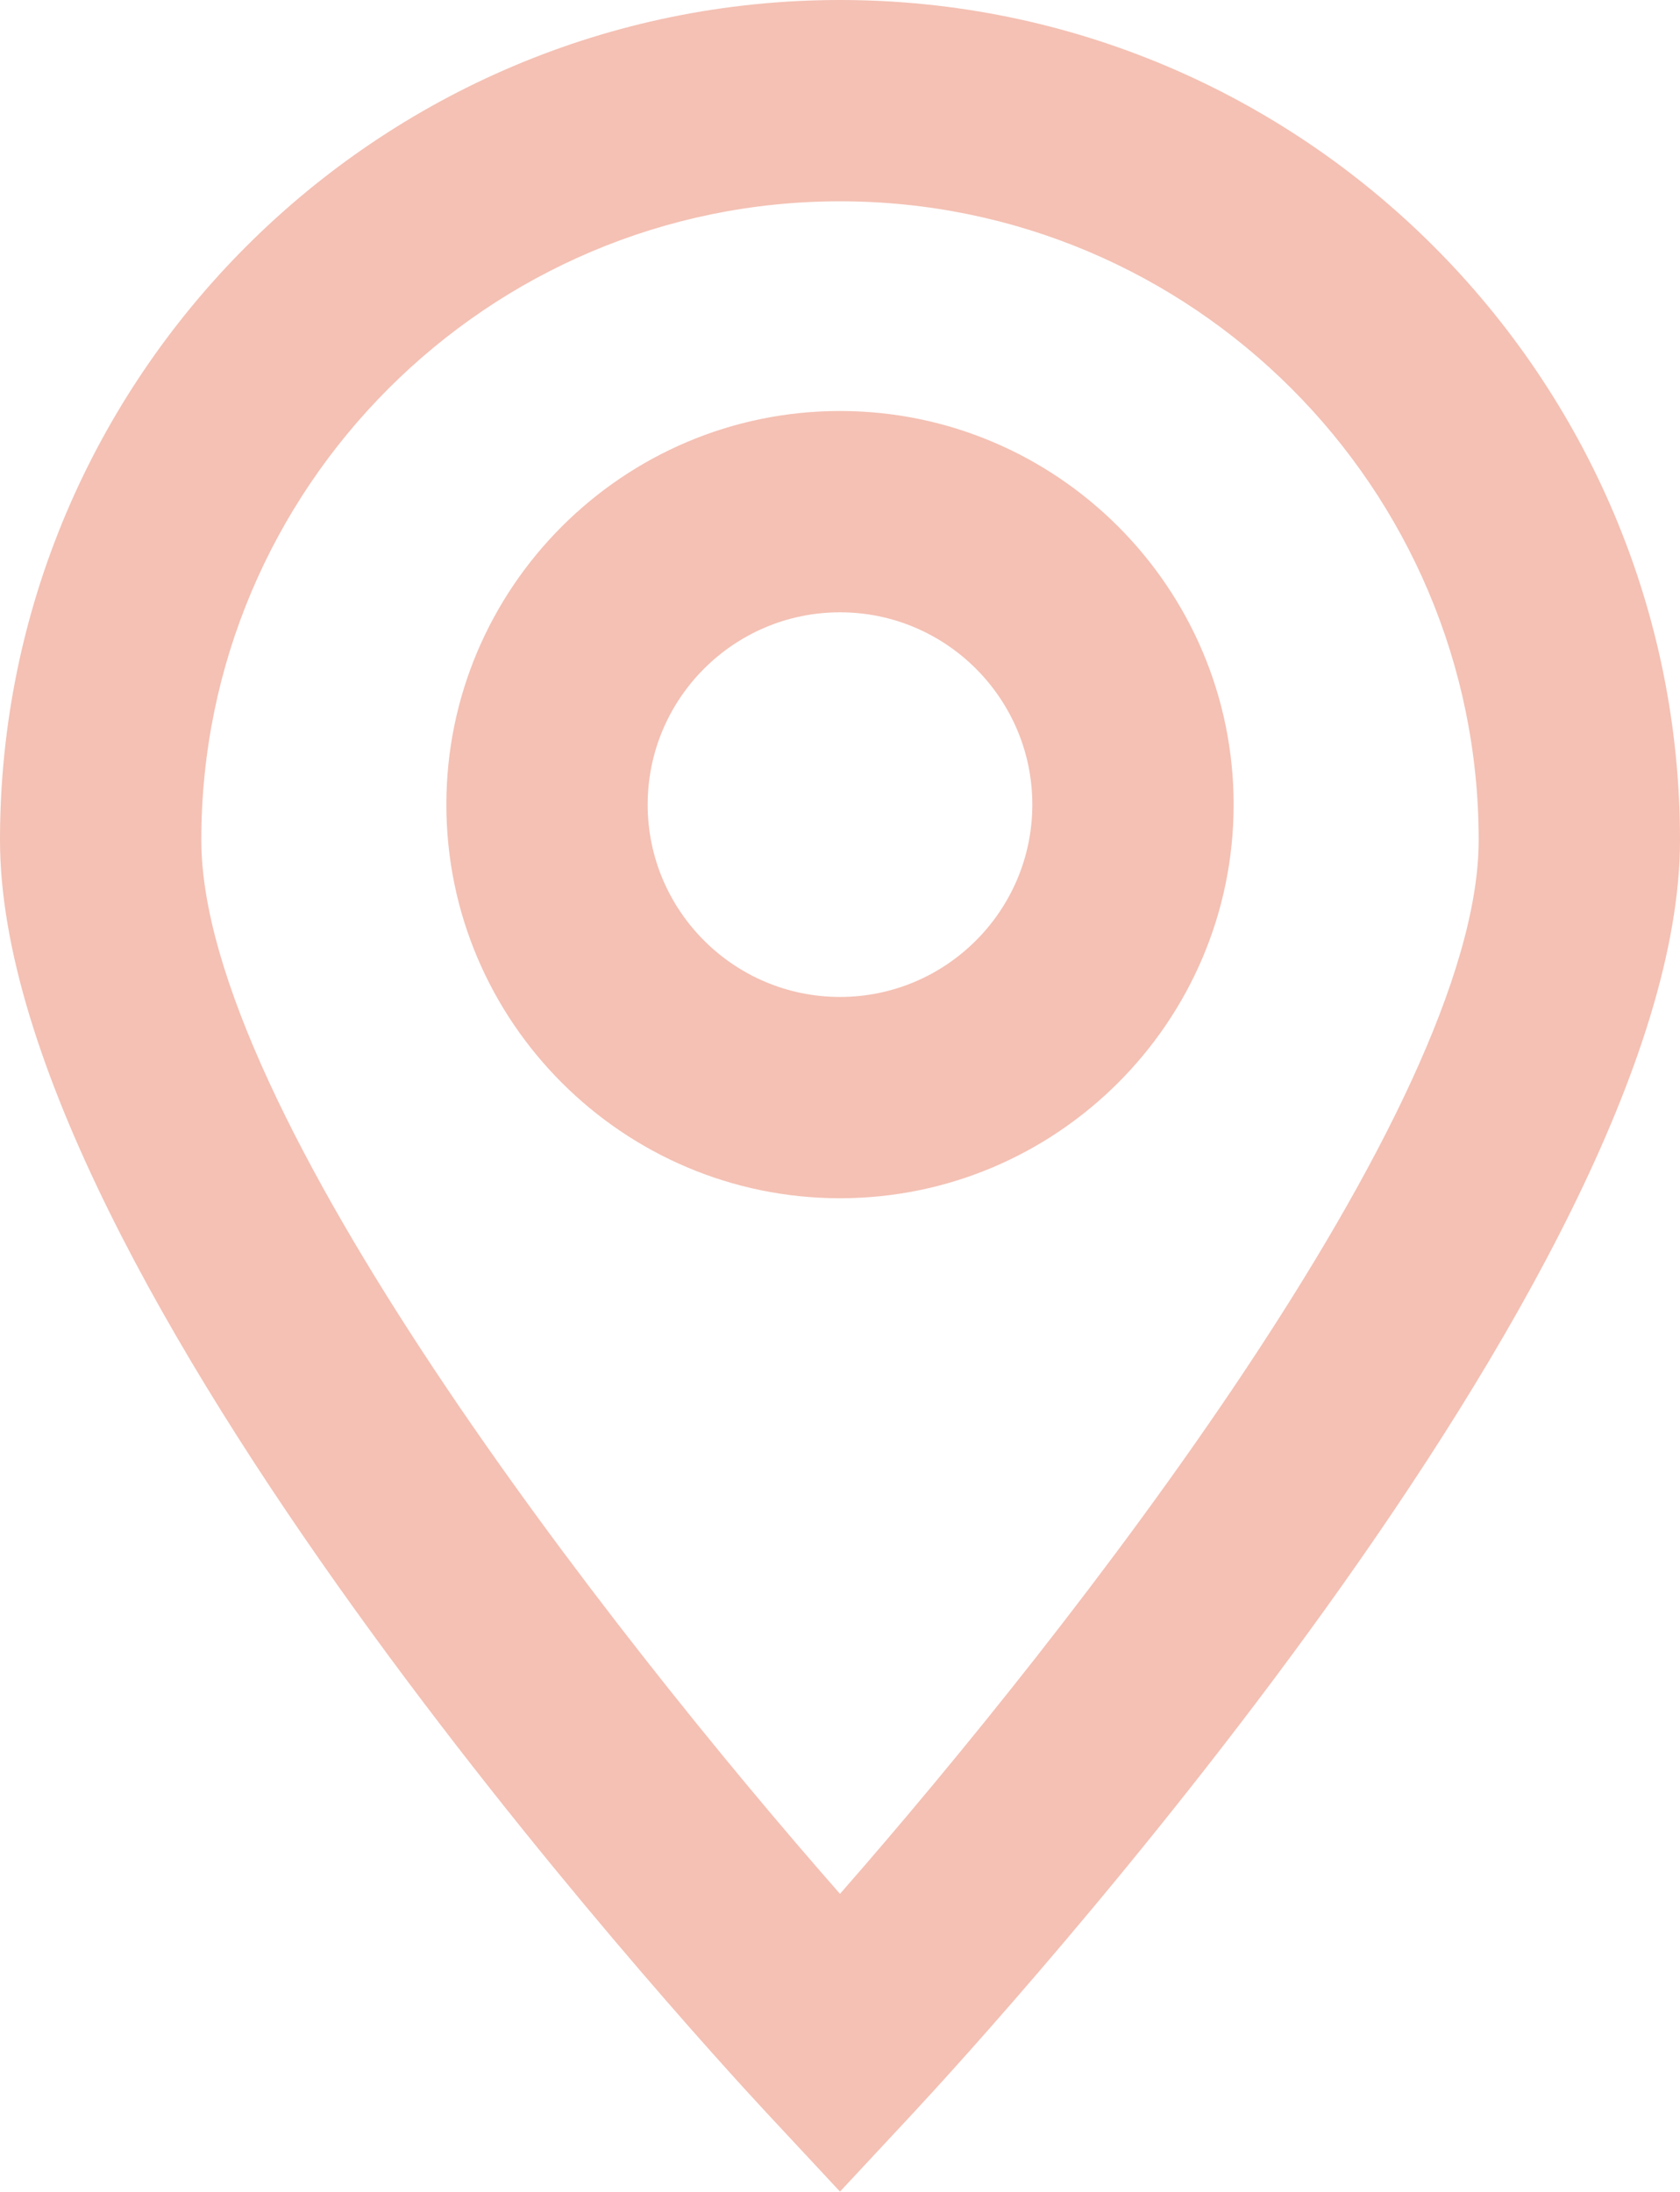
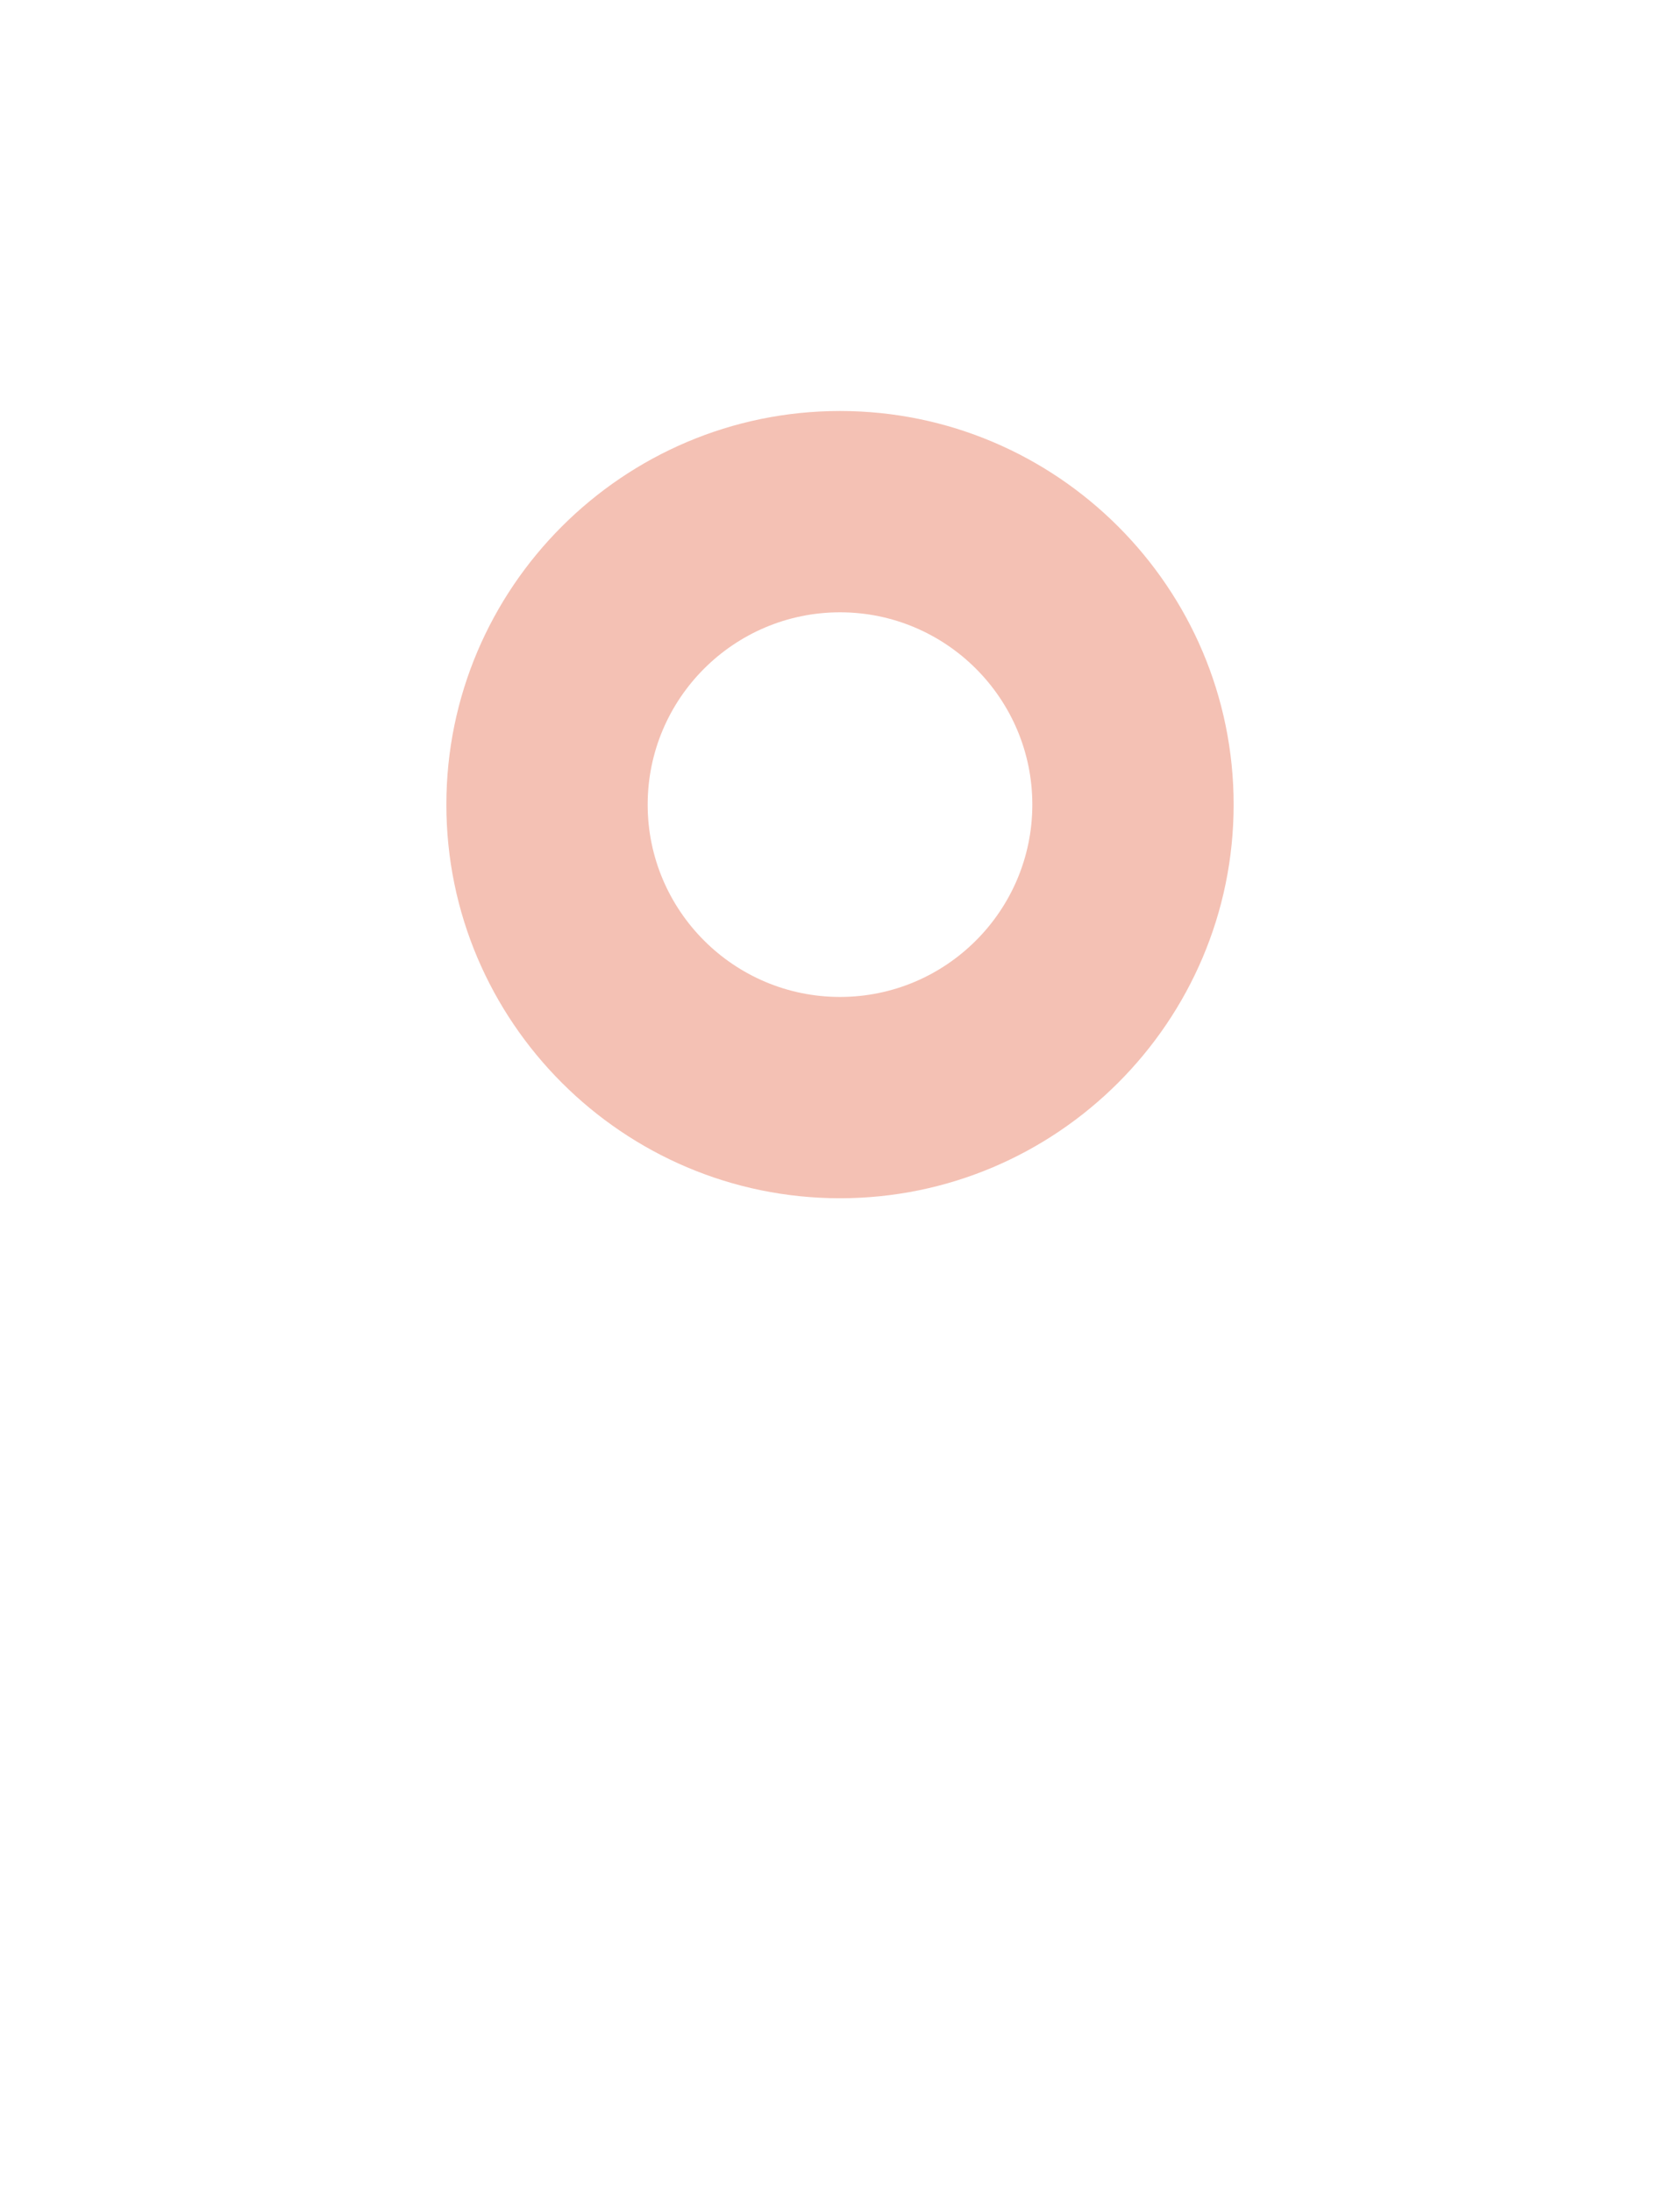
<svg xmlns="http://www.w3.org/2000/svg" id="Layer_2" data-name="Layer 2" viewBox="0 0 28.04 36.59">
  <defs>
    <style>
      .cls-1 {
        fill: #f4c1b4;
      }
    </style>
  </defs>
  <g id="Layer_1-2" data-name="Layer 1">
    <g>
-       <path class="cls-1" d="M14.02,0C6.29,0,0,6.29,0,14.02c0,7.27,11.48,19.83,12.79,21.24l1.23,1.32,1.23-1.32c1.31-1.41,12.79-13.98,12.79-21.24C28.04,6.29,21.75,0,14.02,0Zm0,31.61C10.2,27.26,3.36,18.52,3.36,14.02,3.36,8.14,8.14,3.36,14.02,3.36s10.66,4.78,10.66,10.66c0,4.5-6.84,13.23-10.66,17.59Z" />
      <path class="cls-1" d="M14.02,6.86c-3.62,0-6.57,2.95-6.57,6.57s2.95,6.57,6.57,6.57,6.57-2.95,6.57-6.57-2.95-6.57-6.57-6.57Zm0,9.78c-1.77,0-3.21-1.44-3.21-3.21s1.44-3.21,3.21-3.21,3.21,1.44,3.21,3.21-1.44,3.21-3.21,3.21Z" />
    </g>
  </g>
</svg>